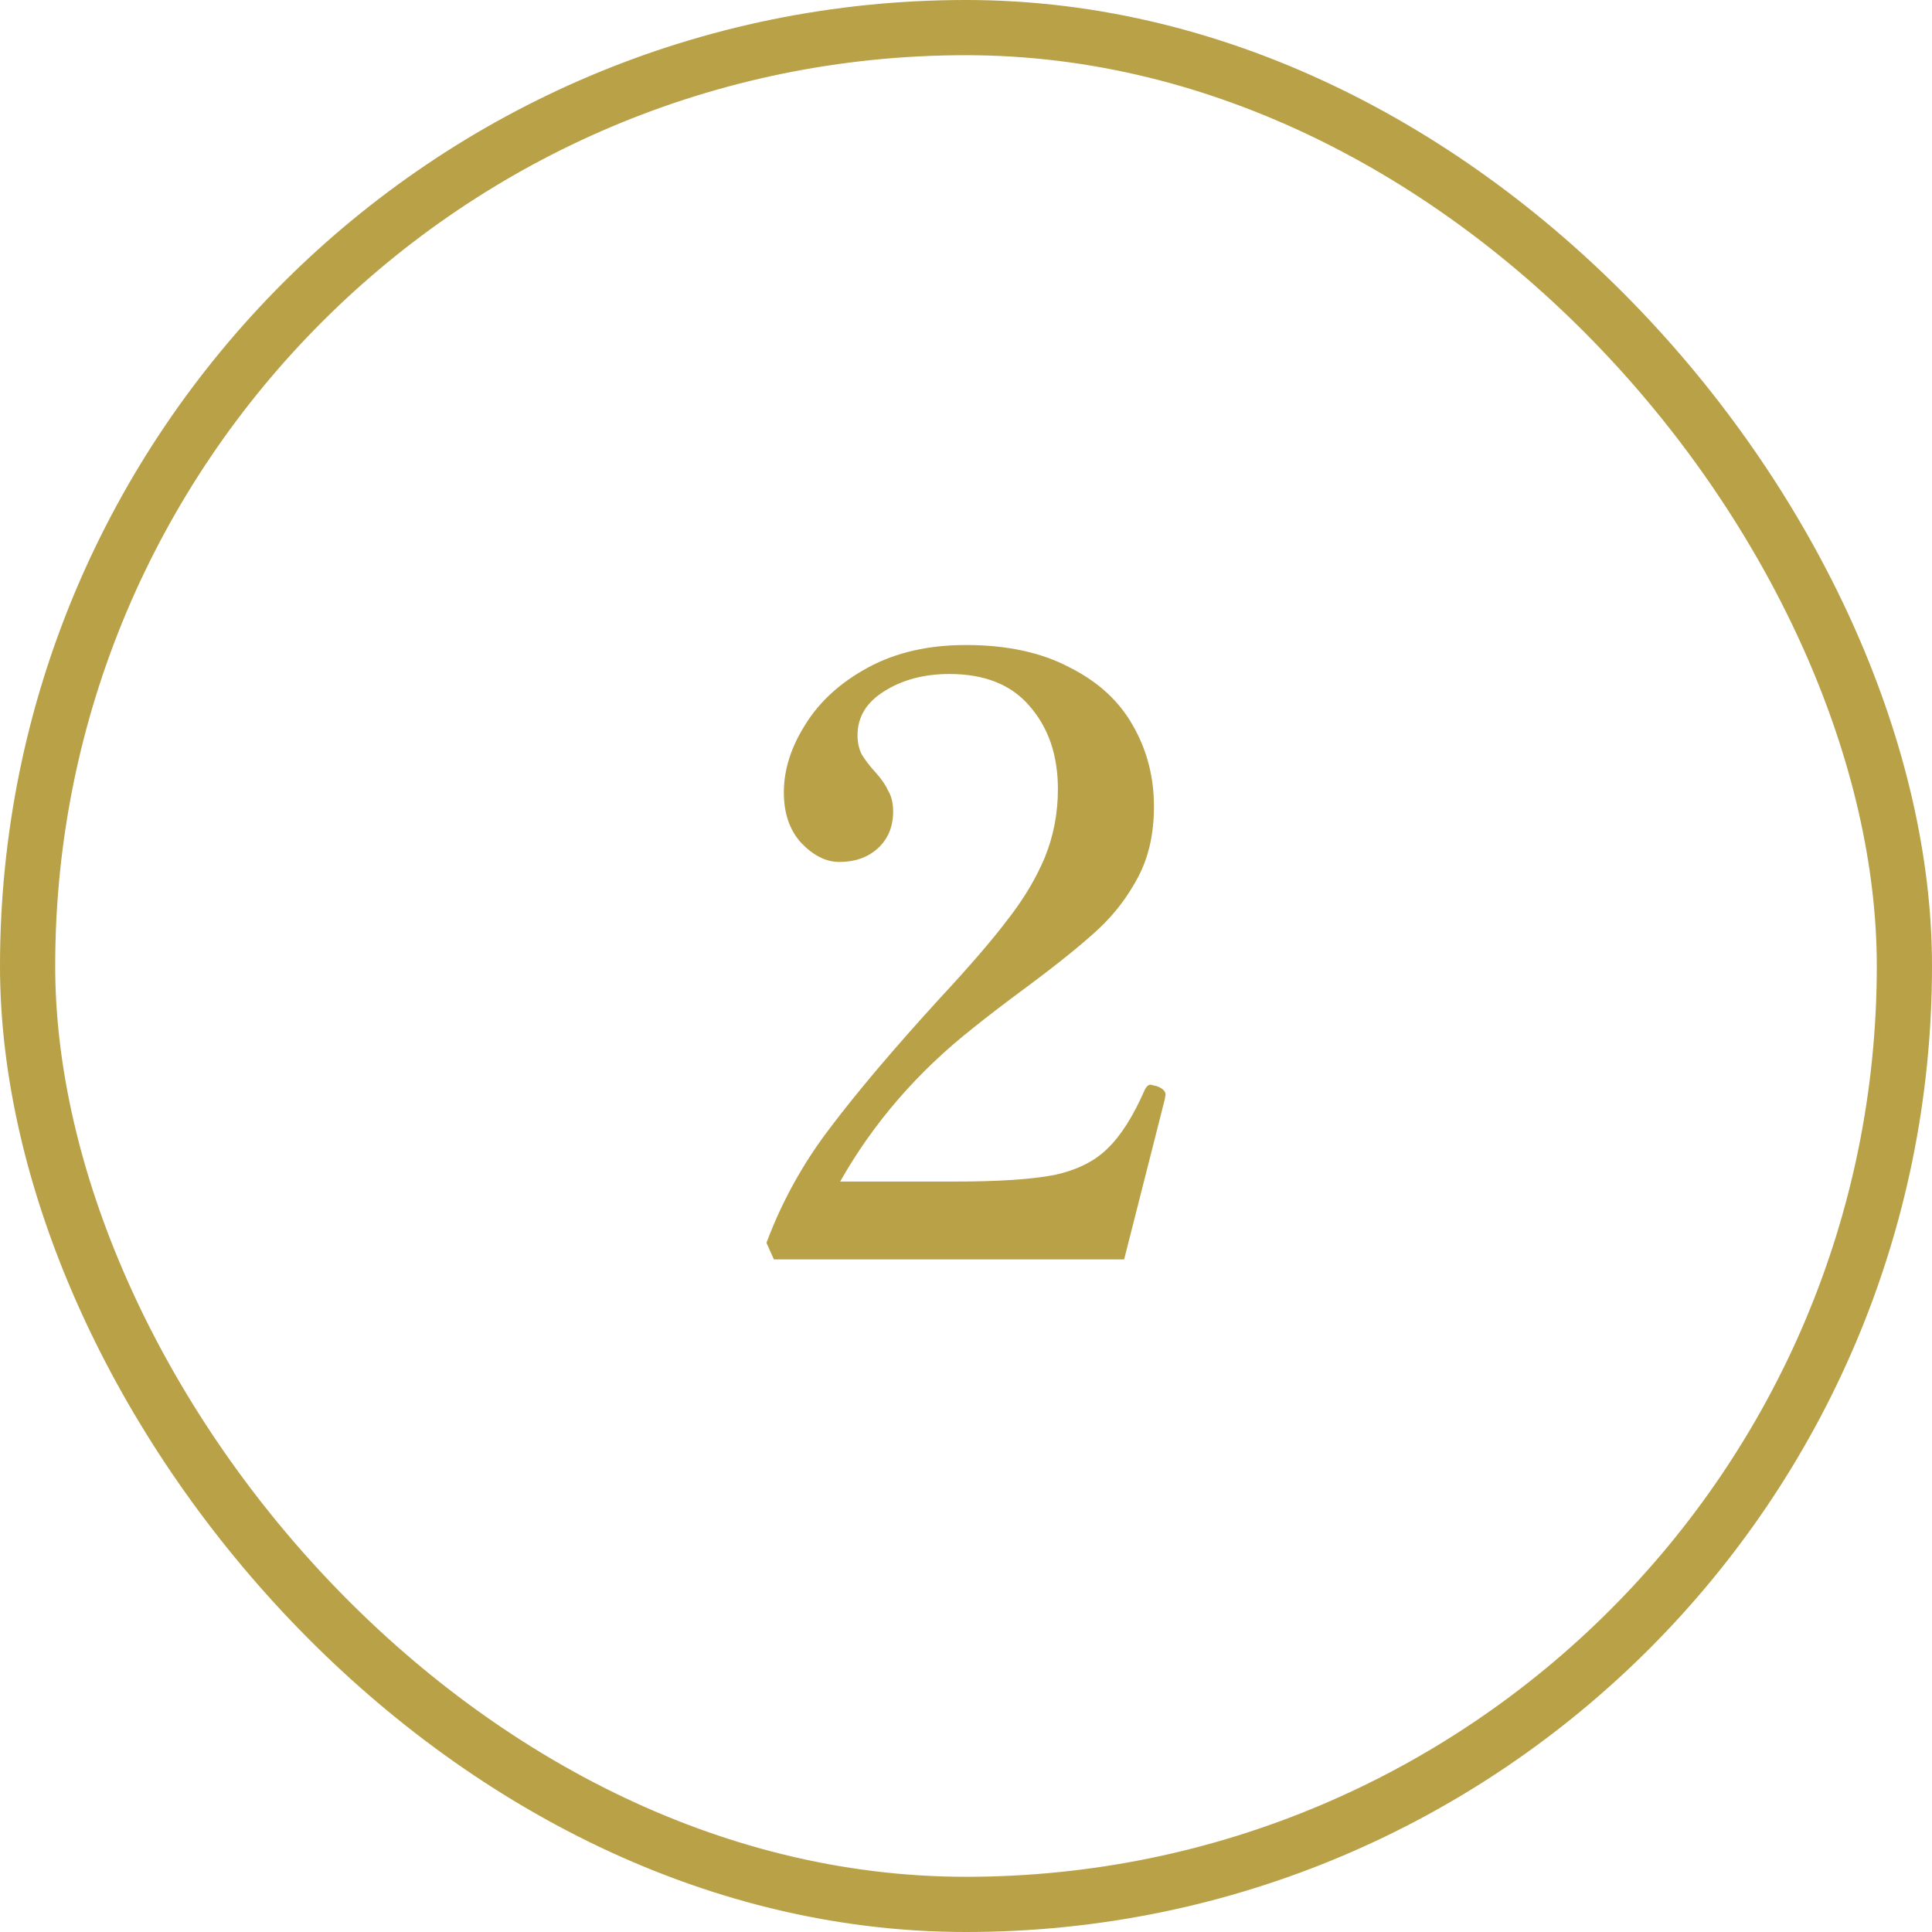
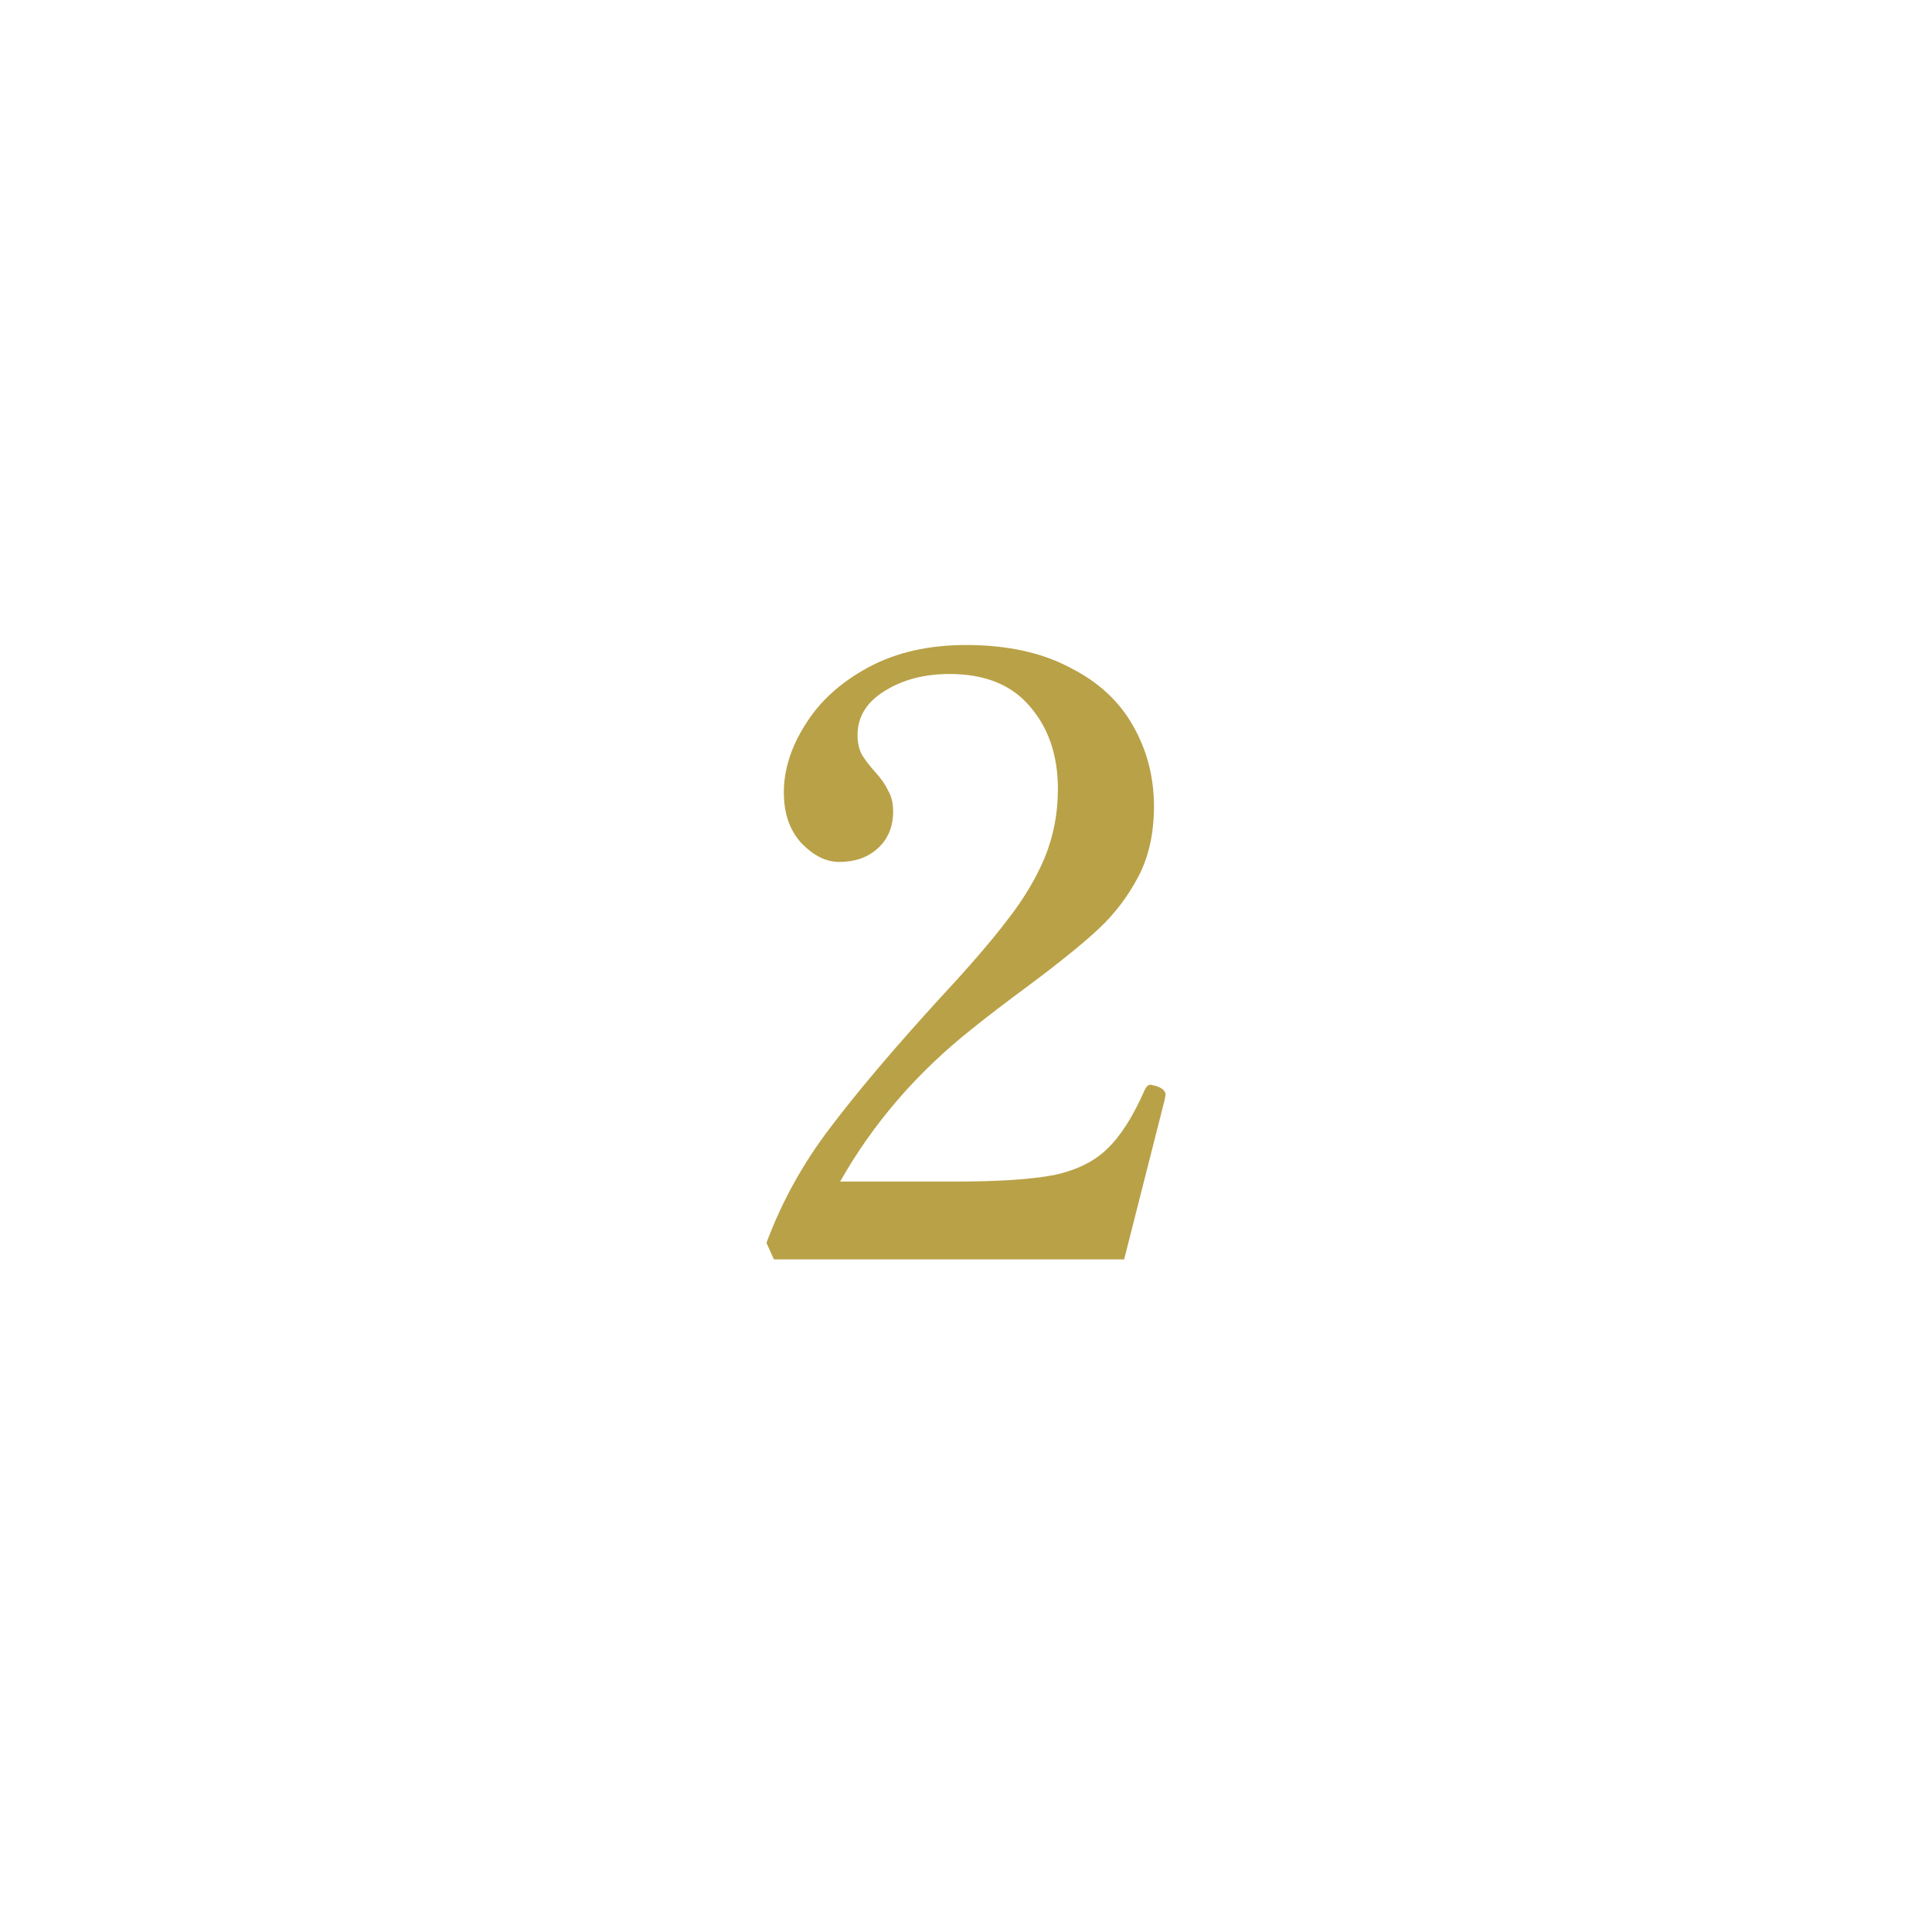
<svg xmlns="http://www.w3.org/2000/svg" width="70" height="70" viewBox="0 0 70 70" fill="none">
-   <rect x="1" y="1" width="68" height="68" rx="34" stroke="#B9A147" stroke-width="2" />
  <path d="M40.73 45.63H28.04L27.77 45.03C28.33 43.53 29.1 42.14 30.08 40.86C31.06 39.56 32.39 37.99 34.07 36.15C35.13 35.01 35.94 34.07 36.5 33.33C37.08 32.59 37.53 31.84 37.85 31.08C38.17 30.3 38.33 29.47 38.33 28.59C38.33 27.37 37.99 26.37 37.31 25.59C36.65 24.81 35.68 24.42 34.4 24.42C33.48 24.42 32.69 24.63 32.03 25.05C31.39 25.45 31.07 25.98 31.07 26.64C31.07 26.9 31.12 27.13 31.22 27.33C31.34 27.53 31.5 27.74 31.7 27.96C31.92 28.2 32.08 28.43 32.18 28.65C32.3 28.85 32.36 29.1 32.36 29.4C32.36 29.96 32.17 30.41 31.79 30.75C31.43 31.07 30.97 31.23 30.41 31.23C29.93 31.23 29.47 31 29.03 30.54C28.61 30.08 28.4 29.47 28.4 28.71C28.4 27.89 28.66 27.07 29.18 26.25C29.7 25.41 30.46 24.72 31.46 24.18C32.46 23.64 33.64 23.37 35 23.37C36.48 23.37 37.73 23.64 38.75 24.18C39.79 24.7 40.56 25.41 41.06 26.31C41.56 27.19 41.81 28.16 41.81 29.22C41.81 30.2 41.62 31.05 41.24 31.77C40.86 32.49 40.38 33.12 39.8 33.66C39.22 34.2 38.38 34.88 37.28 35.7C36.44 36.32 35.76 36.84 35.24 37.26C33.24 38.84 31.64 40.69 30.44 42.81H34.61C36.19 42.81 37.39 42.73 38.21 42.57C39.03 42.39 39.67 42.07 40.13 41.61C40.61 41.15 41.06 40.44 41.48 39.48C41.54 39.36 41.61 39.3 41.69 39.3L41.93 39.36C42.13 39.44 42.23 39.54 42.23 39.66L42.2 39.84L40.73 45.63Z" fill="#B9A147" />
</svg>